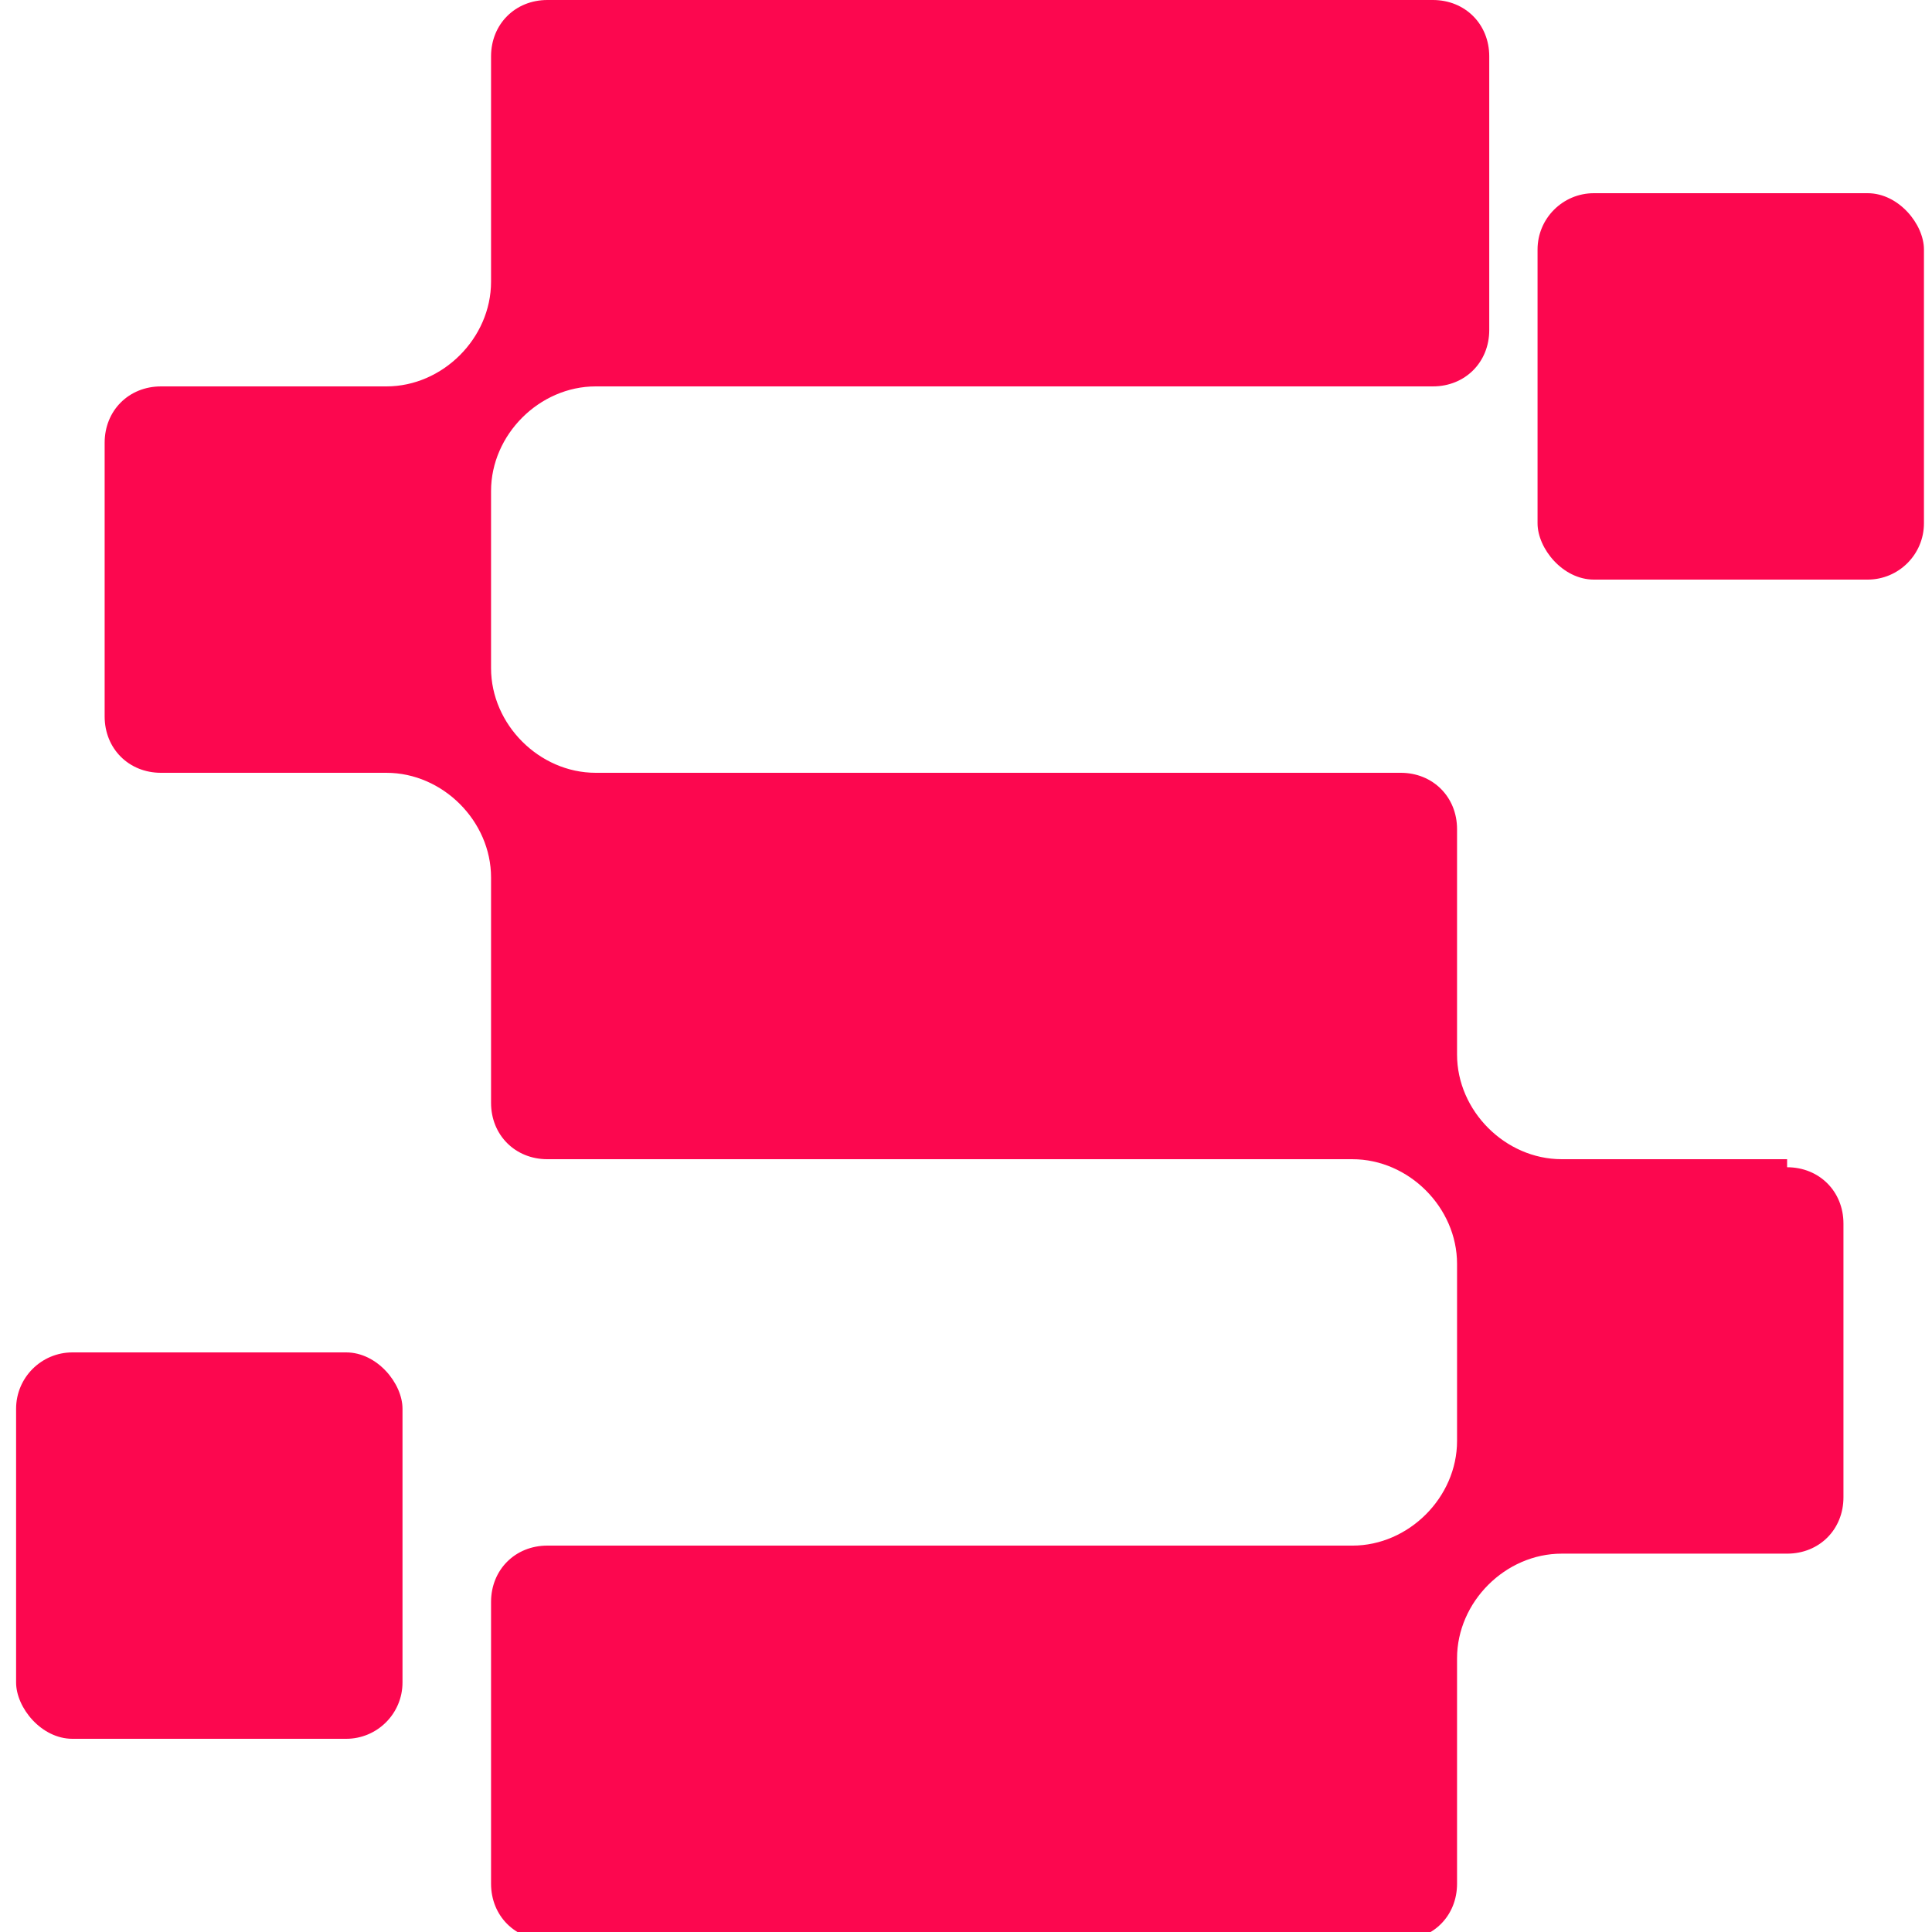
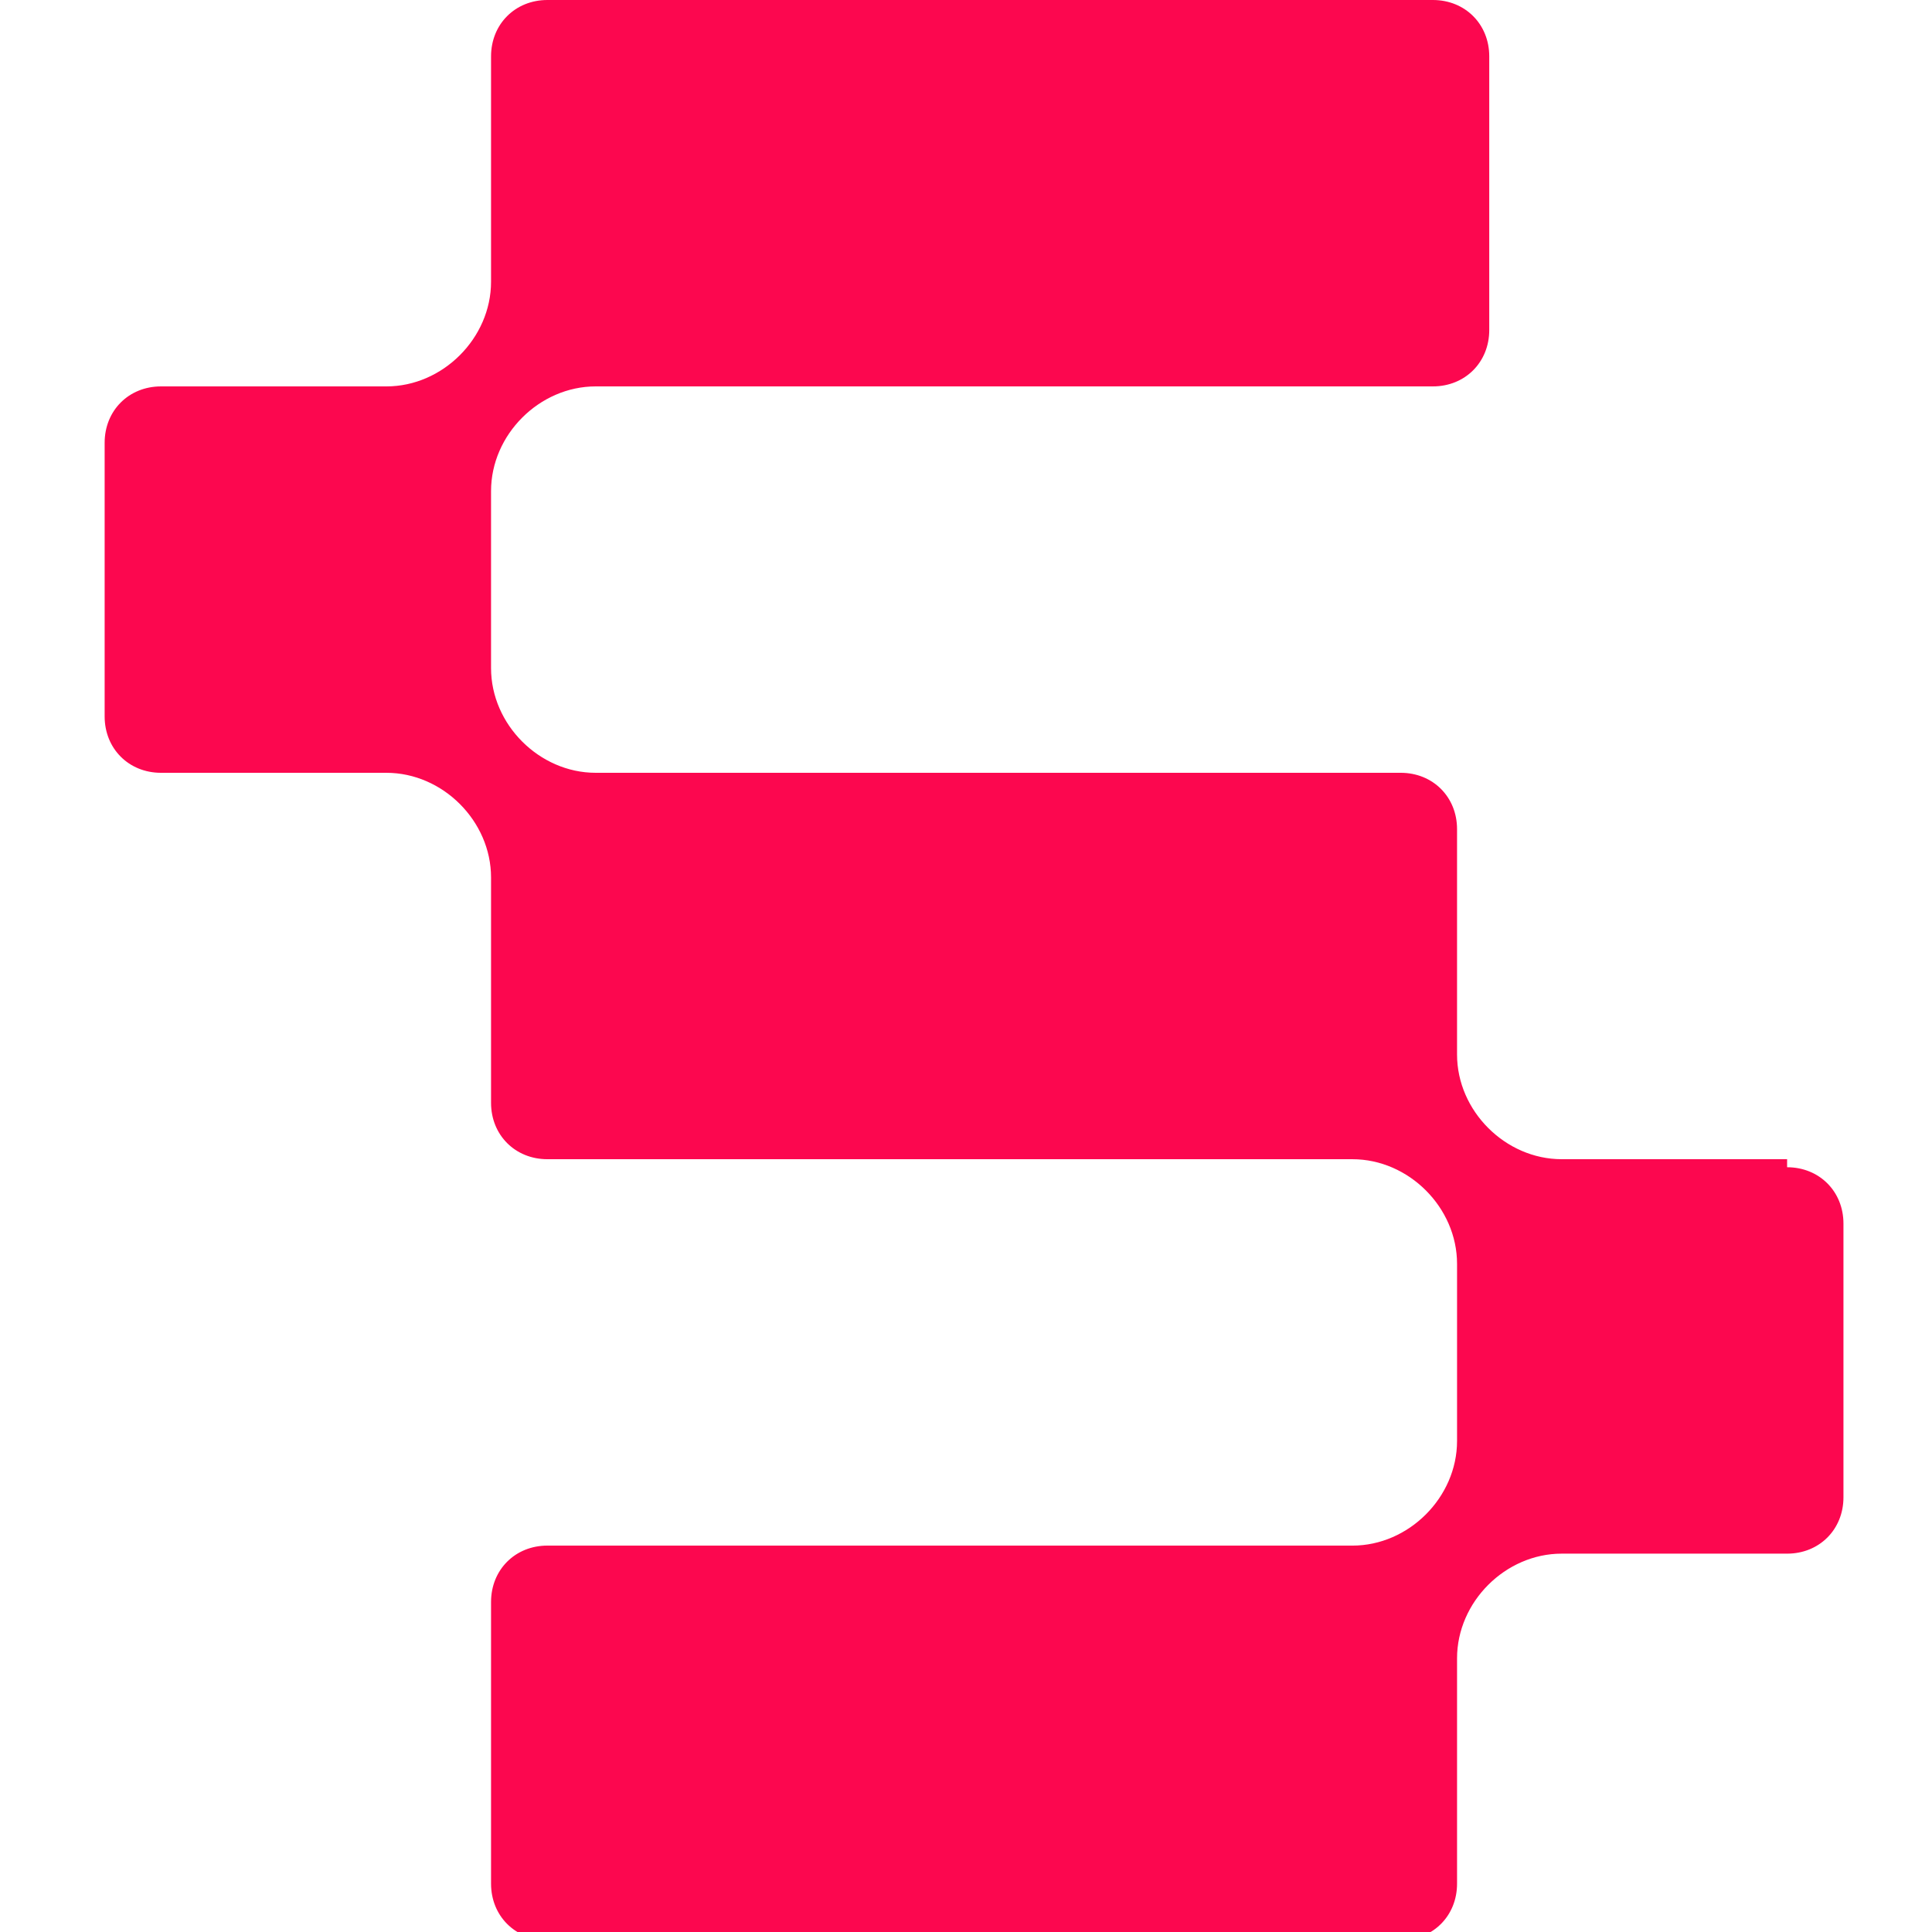
<svg xmlns="http://www.w3.org/2000/svg" id="Layer_1" width="24" height="24" version="1.1" viewBox="0 0 24 24" fill="#fc074f">
-   <rect x=".2" y="16.8" width="4.8" height="4.8" rx=".7" ry=".7" />
-   <rect x="19.1" y="2.4" width="4.8" height="4.8" rx=".7" ry=".7" />
  <path d="M22.2,14.4h-2.8c-.7,0-1.3-.6-1.3-1.3v-2.8c0-.4-.3-.7-.7-.7H7.4c-.7,0-1.3-.6-1.3-1.3v-2.2c0-.7.6-1.3,1.3-1.3h10.4c.4,0,.7-.3.7-.7V.7c0-.4-.3-.7-.7-.7H6.8c-.4,0-.7.3-.7.7v2.8c0,.7-.6,1.3-1.3,1.3h-2.8c-.4,0-.7.3-.7.7v3.4c0,.4.3.7.7.7h2.8c.7,0,1.3.6,1.3,1.3v2.8c0,.4.3.7.7.7h10c.7,0,1.3.6,1.3,1.3v2.2c0,.7-.6,1.3-1.3,1.3H6.8c-.4,0-.7.3-.7.7v3.5c0,.4.3.7.7.7h10.6c.4,0,.7-.3.7-.7v-2.8c0-.7.6-1.3,1.3-1.3h2.8c.4,0,.7-.3.7-.7v-3.4c0-.4-.3-.7-.7-.7Z" />
</svg>